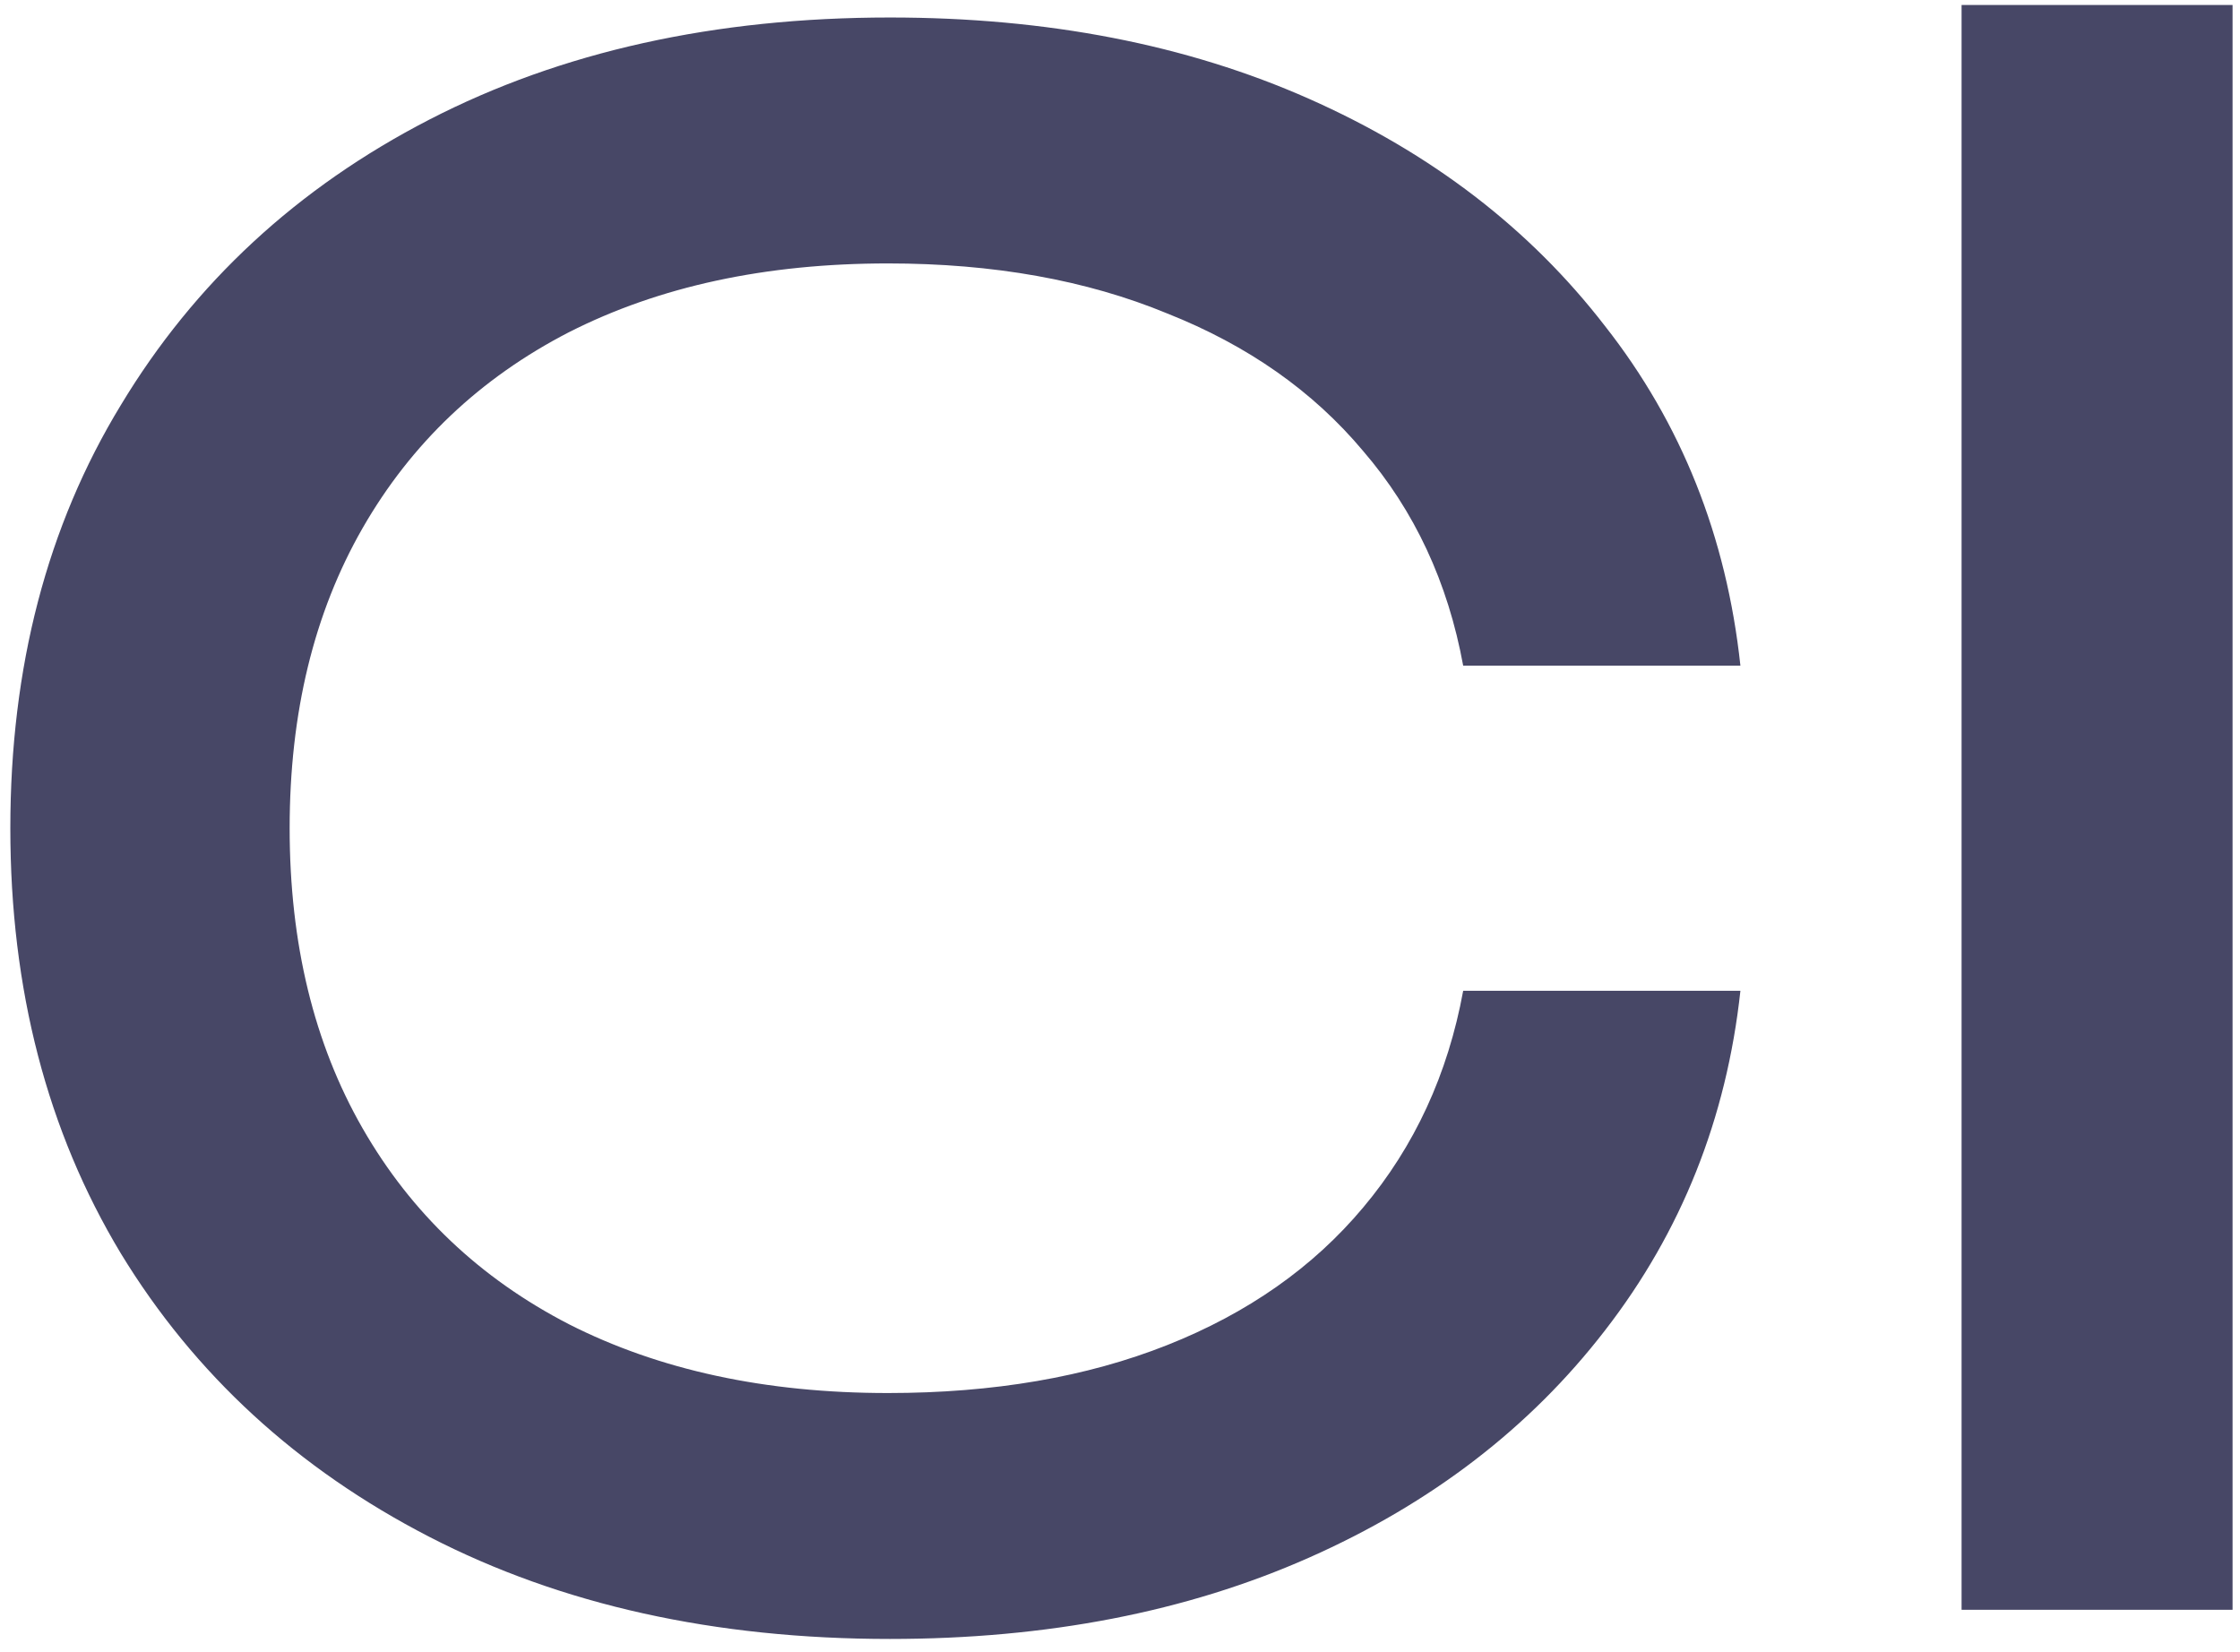
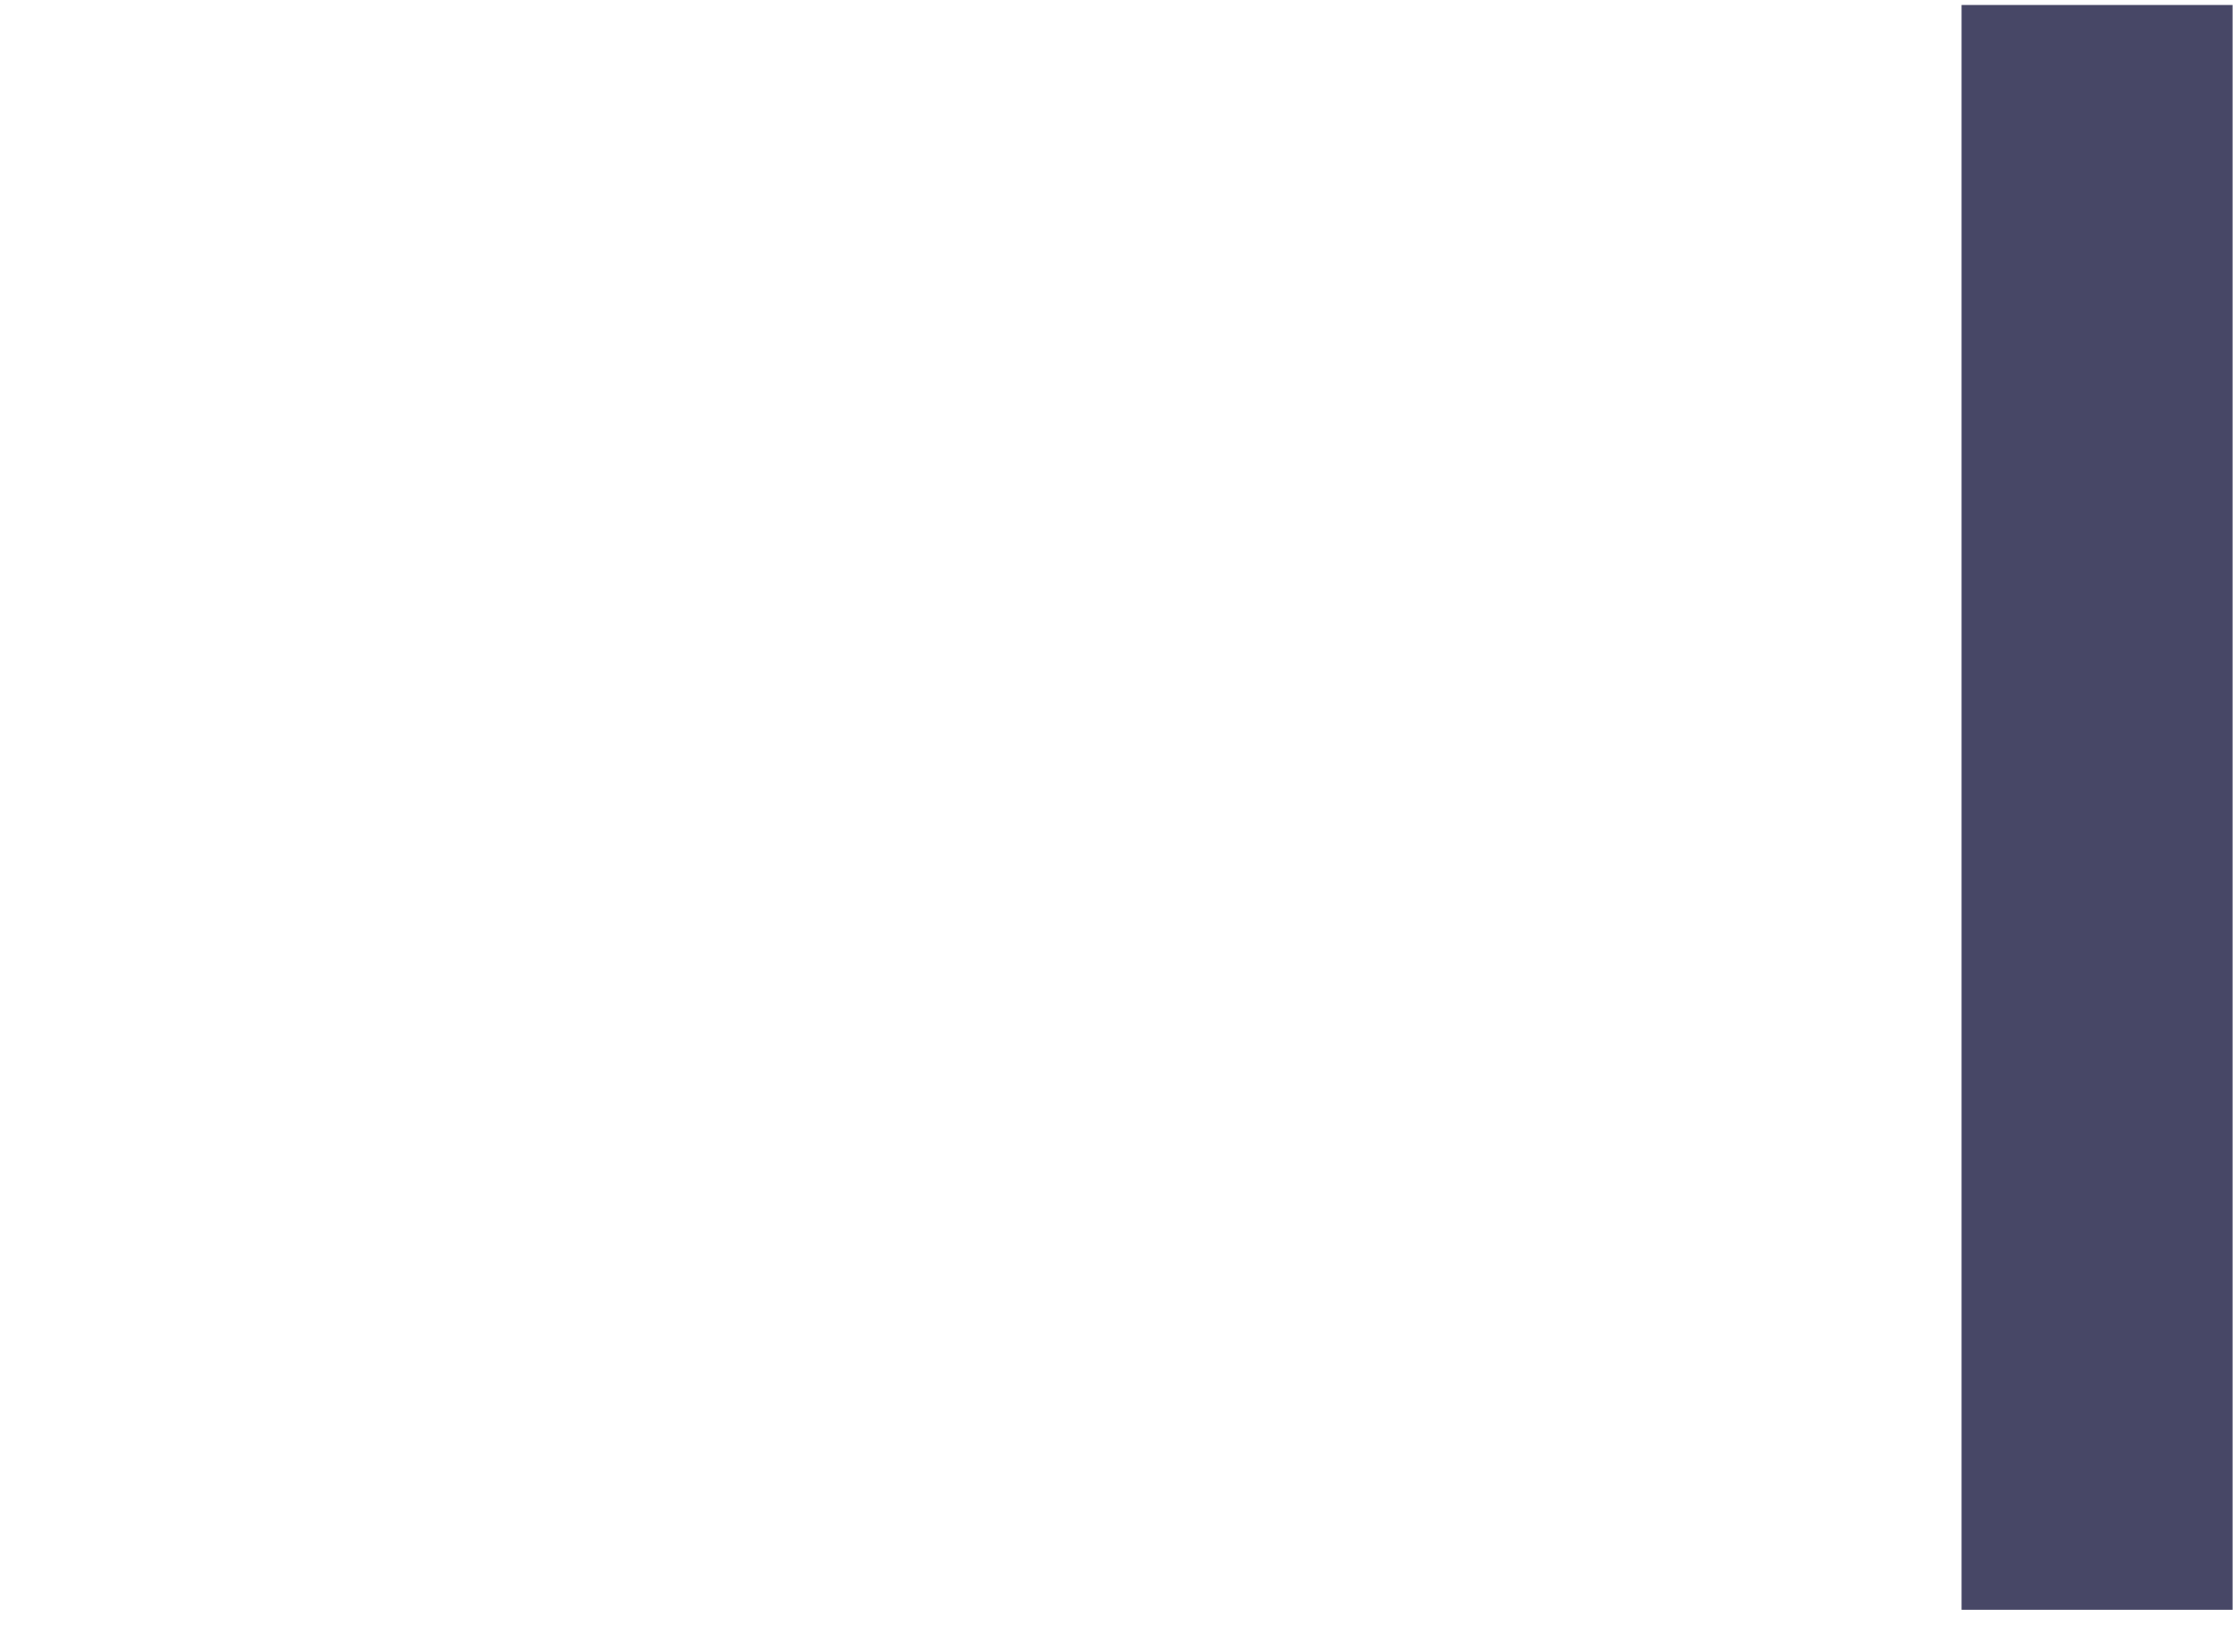
<svg xmlns="http://www.w3.org/2000/svg" width="160" height="118" viewBox="0 0 160 118" fill="none">
-   <path d="M124.315 70.78C123.322 79.912 120.097 88.002 114.637 95.049C109.277 101.997 102.23 107.407 93.495 111.278C84.761 115.149 74.785 117.084 63.569 117.084C51.062 117.084 40.094 114.653 30.665 109.789C21.235 104.925 13.89 98.176 8.629 89.54C3.369 80.805 0.738 70.681 0.738 59.167C0.738 47.653 3.369 37.578 8.629 28.943C13.89 20.208 21.235 13.409 30.665 8.545C40.094 3.682 51.062 1.25 63.569 1.25C74.785 1.25 84.761 3.185 93.495 7.056C102.23 10.928 109.277 16.337 114.637 23.285C120.097 30.233 123.322 38.323 124.315 47.554H104.513C103.421 41.598 101.039 36.486 97.366 32.218C93.793 27.95 89.128 24.675 83.371 22.392C77.614 20.01 70.964 18.819 63.42 18.819C54.685 18.819 47.092 20.456 40.64 23.732C34.288 27.007 29.374 31.672 25.9 37.727C22.426 43.782 20.689 50.929 20.689 59.167C20.689 67.406 22.426 74.552 25.9 80.607C29.374 86.662 34.288 91.327 40.64 94.602C47.092 97.878 54.685 99.516 63.42 99.516C70.964 99.516 77.614 98.374 83.371 96.091C89.128 93.808 93.793 90.533 97.366 86.265C101.039 81.897 103.421 76.736 104.513 70.78H124.315Z" fill="#474766" />
  <path d="M140.113 0.356H159.469V115H140.113V0.356Z" fill="#474766" />
</svg>